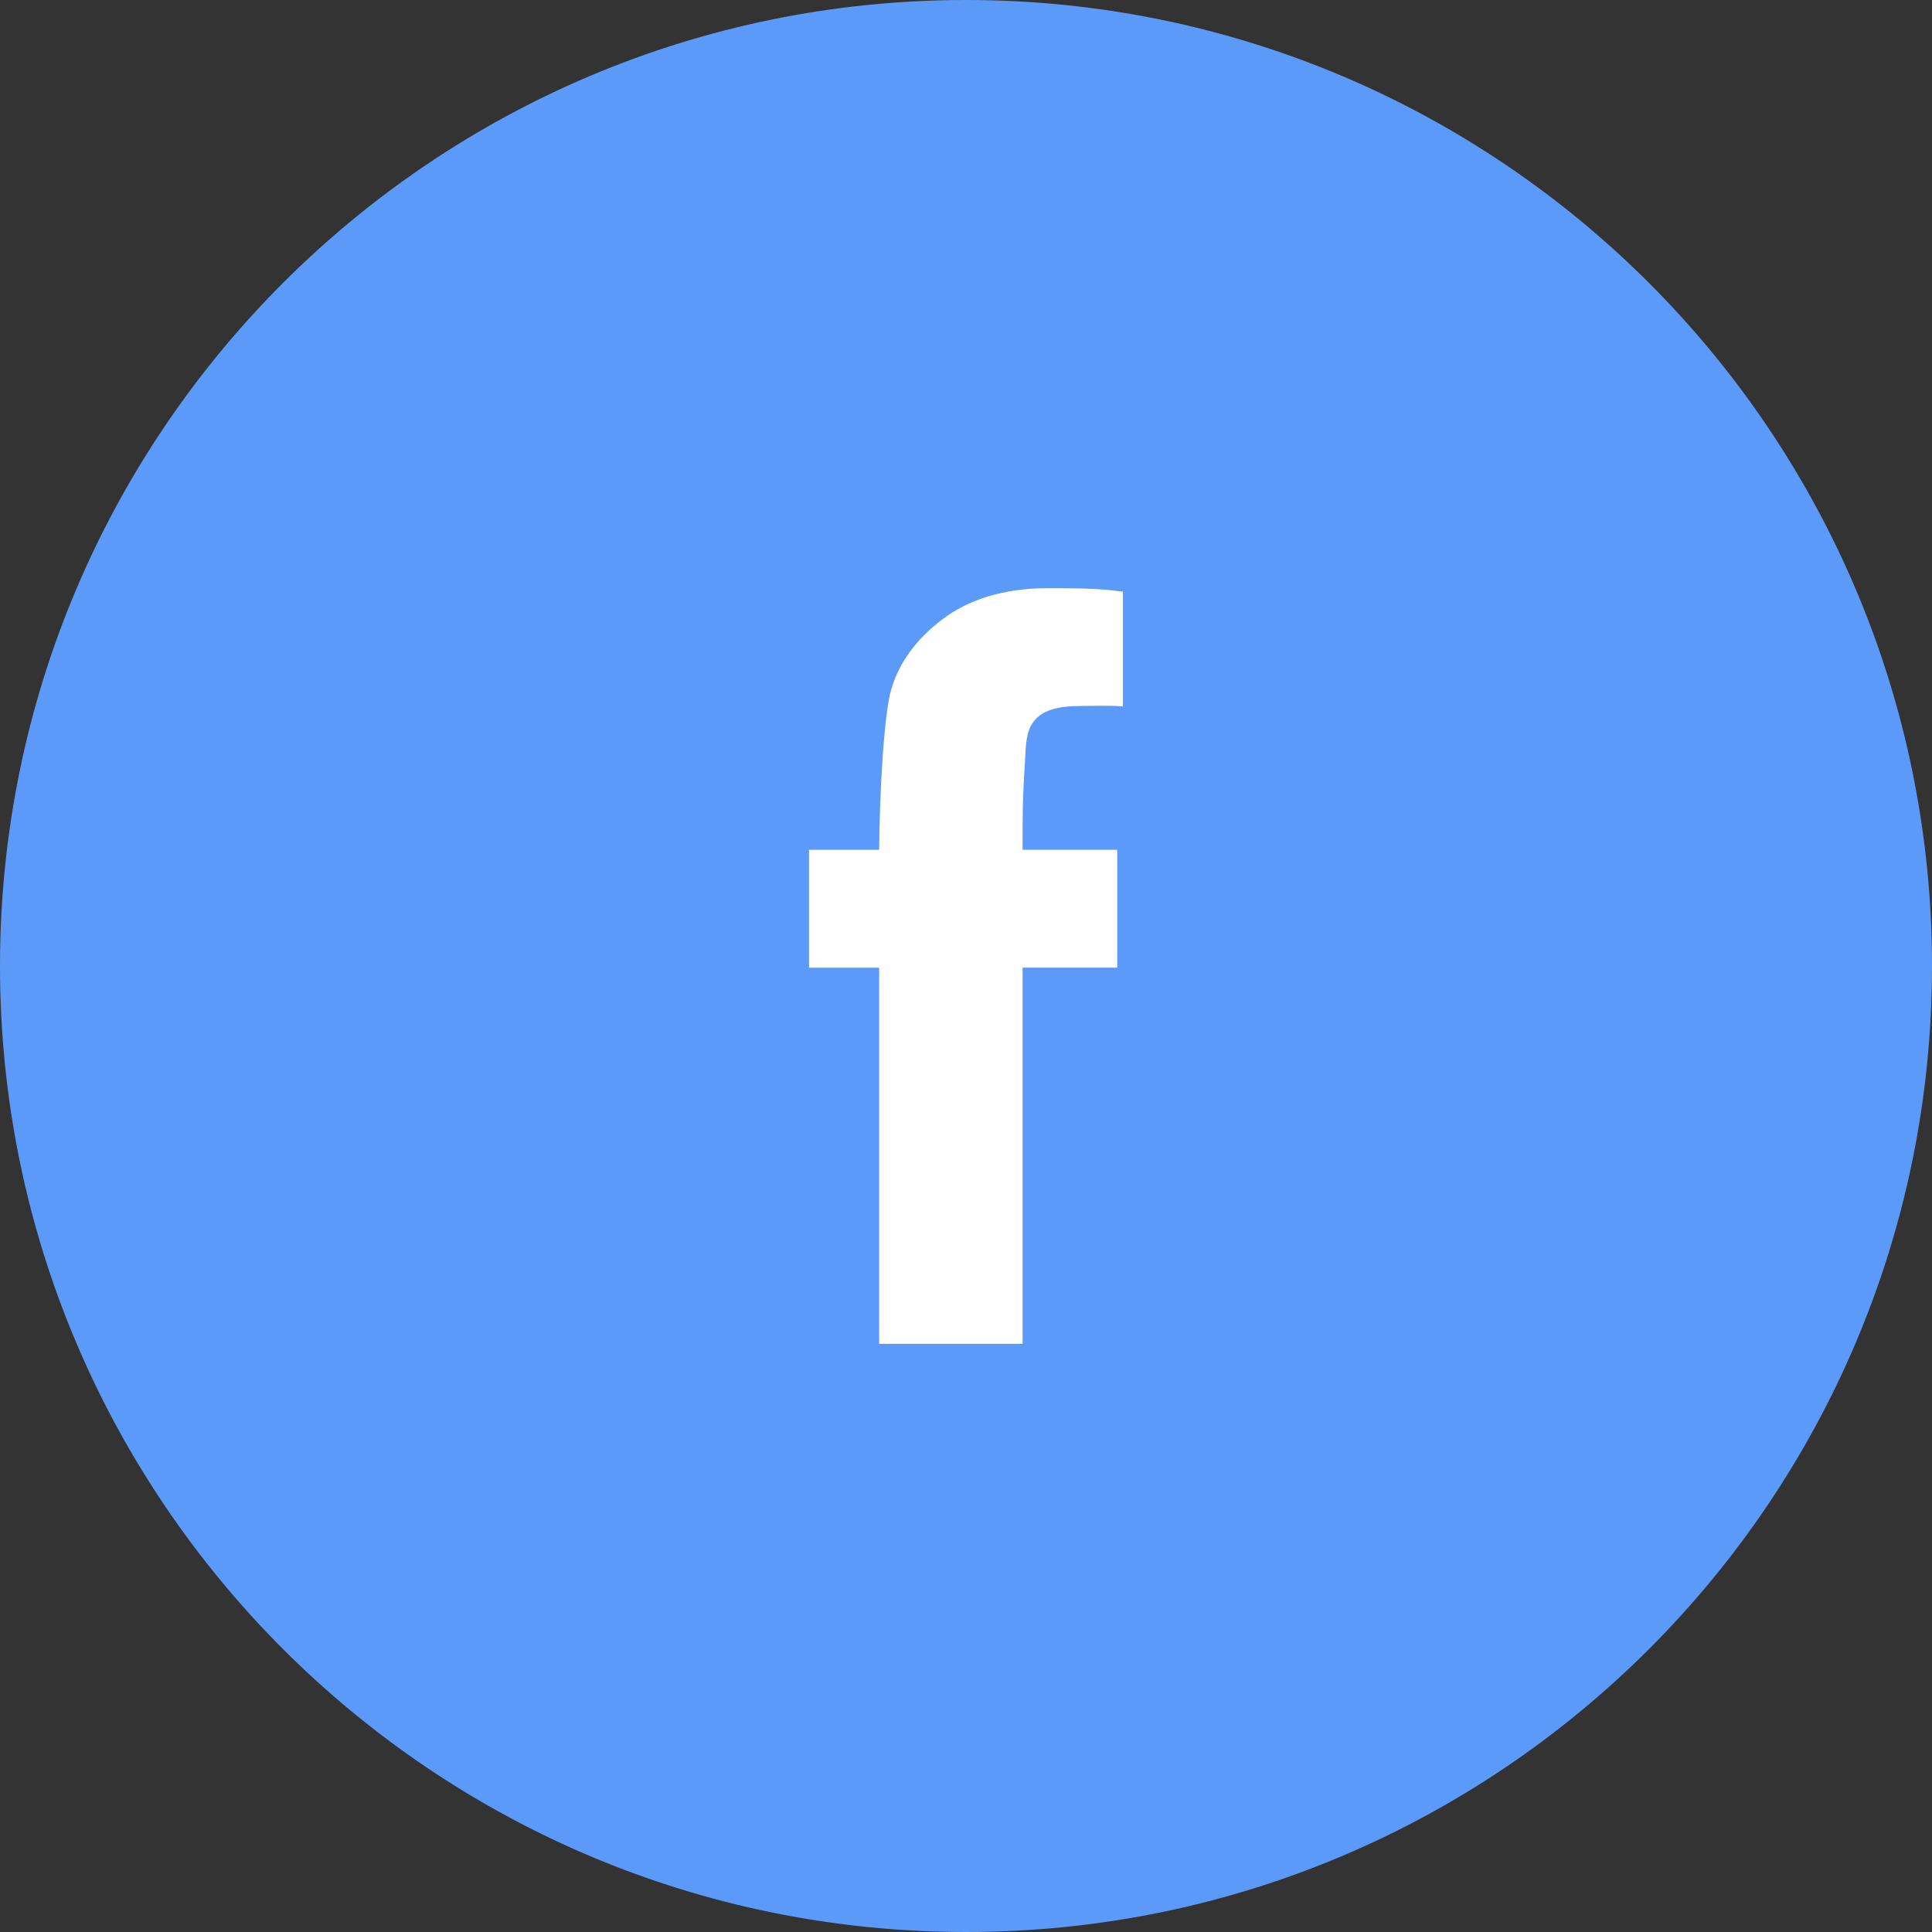
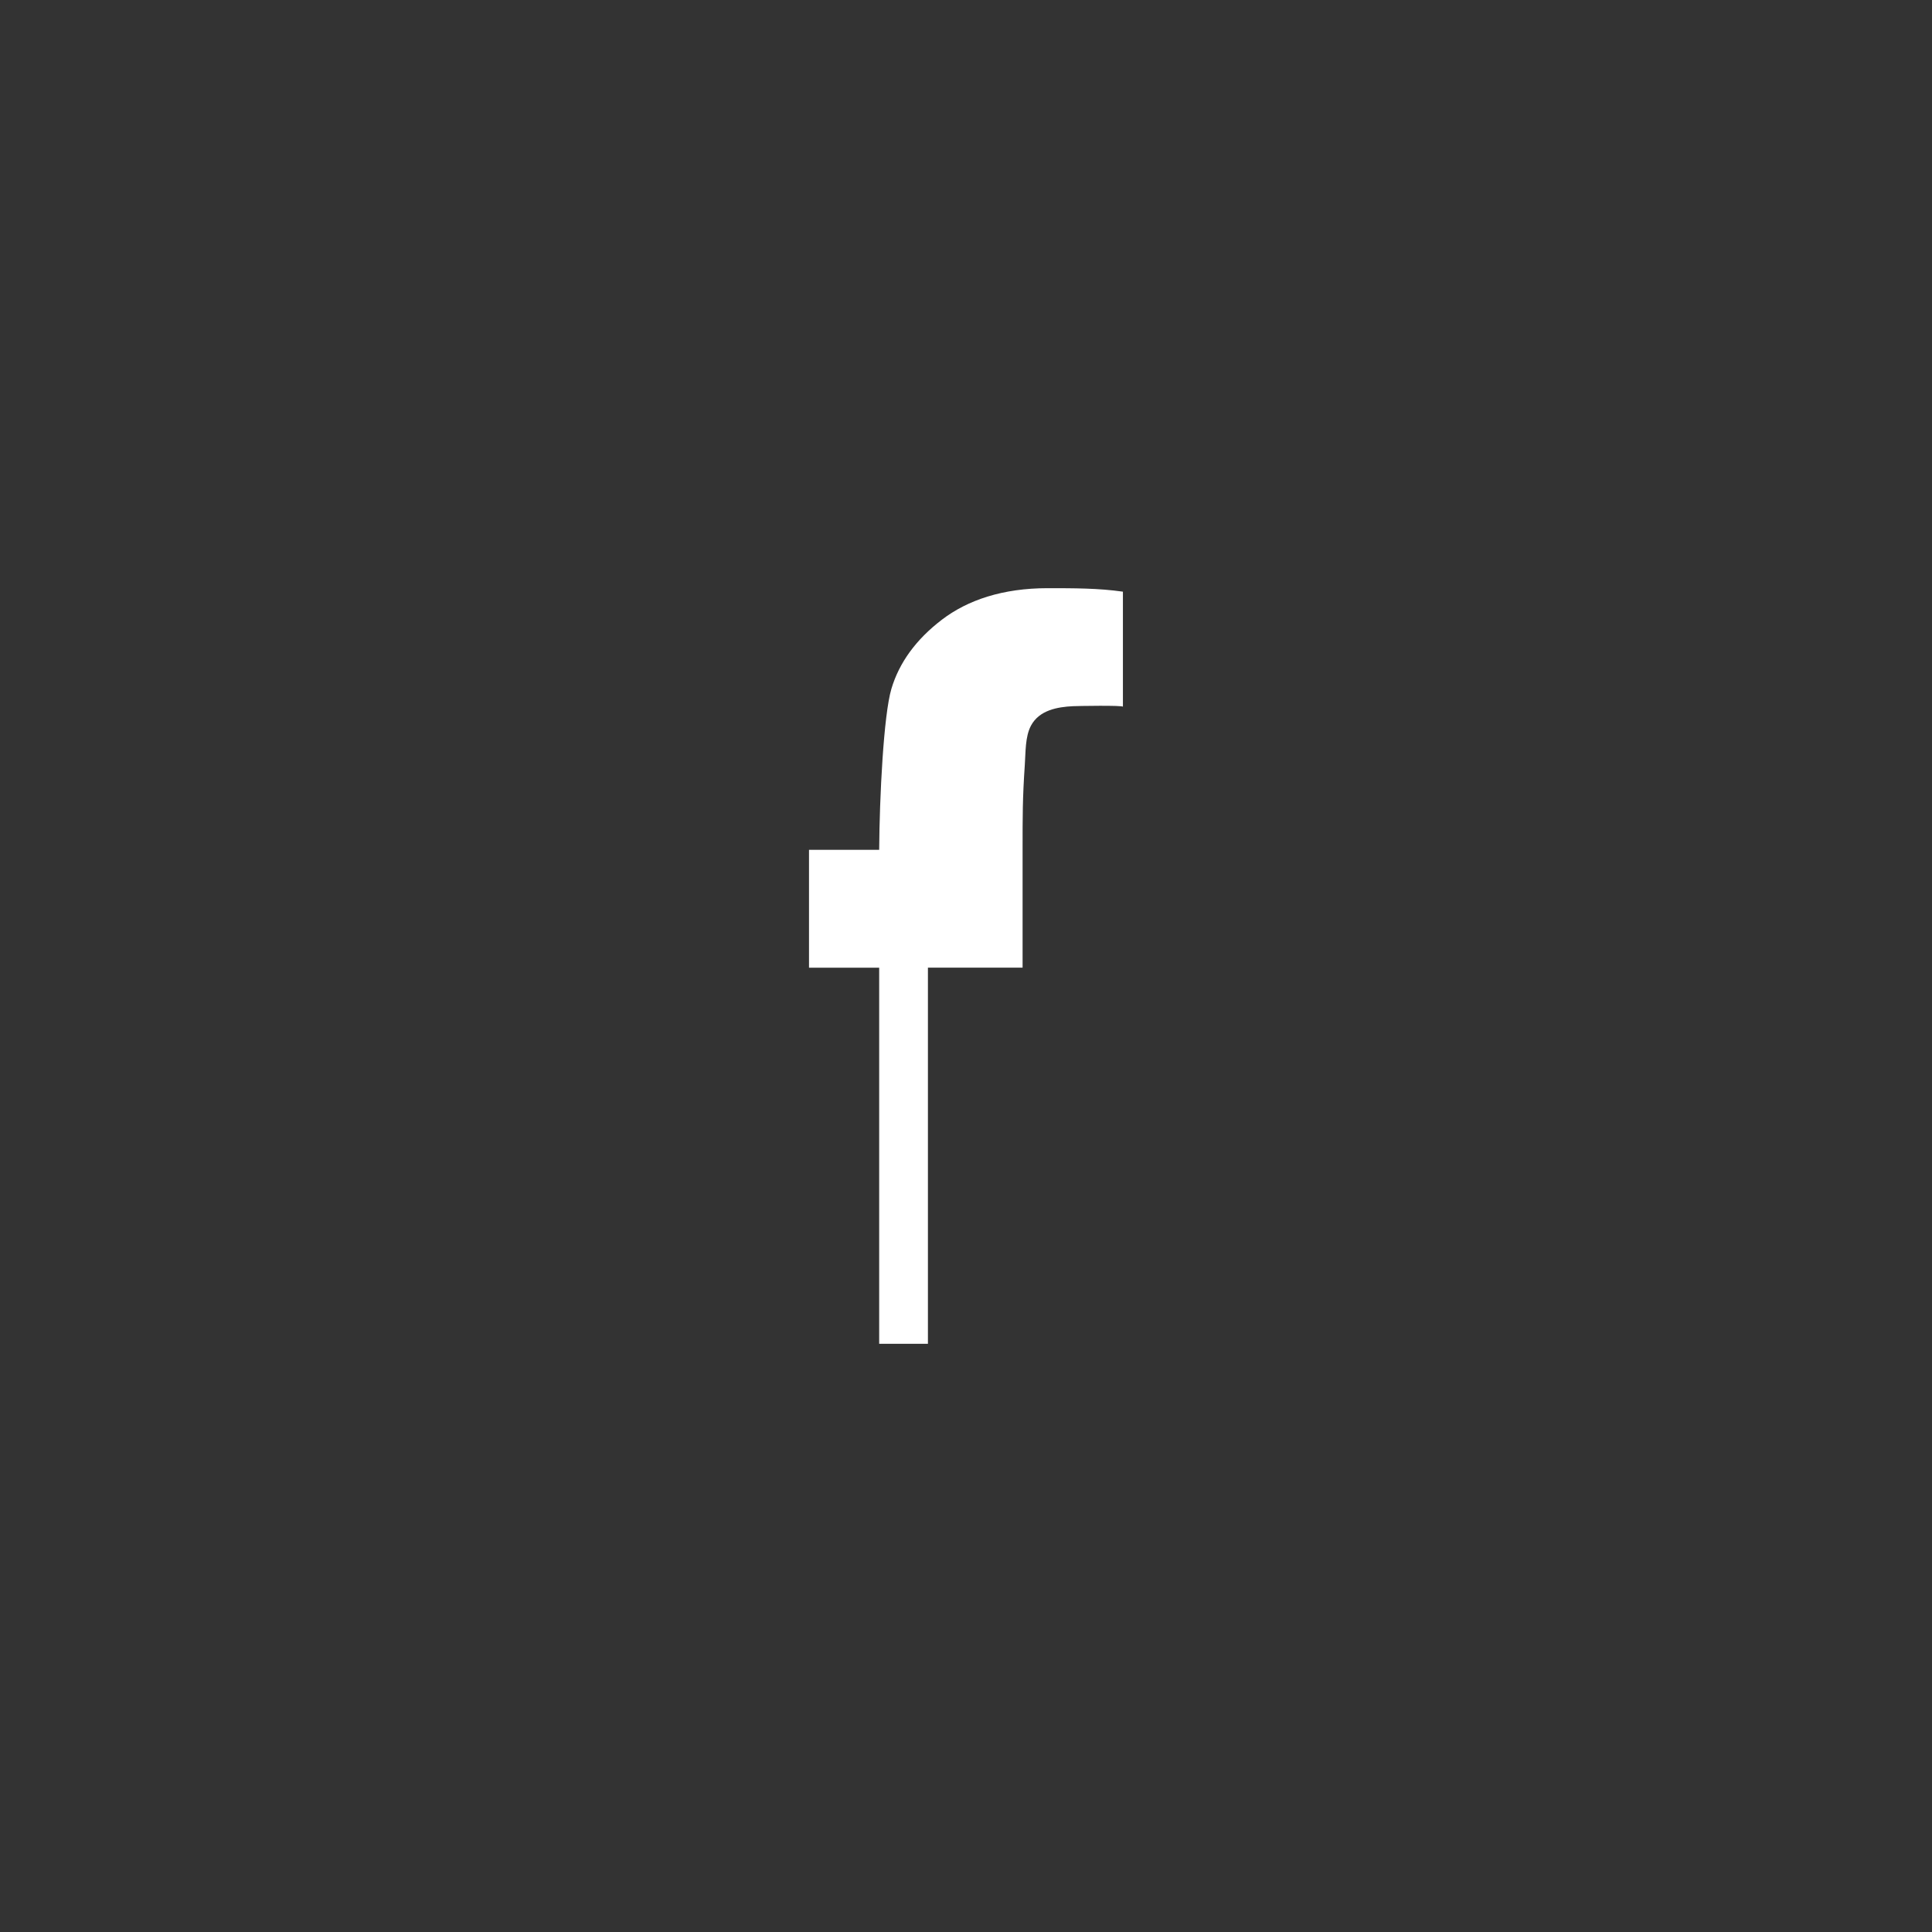
<svg xmlns="http://www.w3.org/2000/svg" viewBox="0 0 1000 1000" width="1000" height="1000" x="0" y="0">
  <rect x="0" y="0" width="1000" height="1000" fill="#333333" stroke="none" />
  <defs>
    <style>.cls-1{fill:#5c9af9;}.cls-2{fill:#fff;}</style>
  </defs>
  <title>facebook</title>
  <g id="Layer_2" data-name="Layer 2">
    <g id="Layer_1-2" data-name="Layer 1">
      <g id="Layer_2-2" data-name="Layer 2">
        <g id="Layer_1-2-2" data-name="Layer 1-2">
          <g id="Layer_2-2-2" data-name="Layer 2-2">
            <g id="Layer_1-2-2-2" data-name="Layer 1-2-2">
-               <path class="cls-1" d="M500,0h0c276.1,0,500,223.9,500,500h0c0,276.1-223.9,500-500,500h0C223.9,1000,0,776.1,0,500H0C0,223.9,223.9,0,500,0Z" />
-             </g>
+               </g>
          </g>
-           <path class="cls-2" d="M529.29,439.84h49v61h-49V695.56H455.06V500.88H418.74v-61h36.32c.18-27.31,2.29-69.75,6.32-83.32S474.12,331,487.5,320.77s31.62-16.33,54.72-16.33c13.57,0,26.57,0,39,1.81v59.56c0-.82-23.74-.39-25.8-.29-8.23.39-17.46,2.1-21.75,10-3.1,5.74-2.78,14-3.23,20.35C529.26,413.19,529.29,422.51,529.29,439.84Z" />
+           <path class="cls-2" d="M529.29,439.84v61h-49V695.56H455.06V500.88H418.74v-61h36.32c.18-27.31,2.29-69.75,6.32-83.32S474.12,331,487.5,320.77s31.62-16.33,54.72-16.33c13.57,0,26.57,0,39,1.81v59.56c0-.82-23.74-.39-25.8-.29-8.23.39-17.46,2.1-21.75,10-3.1,5.74-2.78,14-3.23,20.35C529.26,413.19,529.29,422.51,529.29,439.84Z" />
        </g>
      </g>
    </g>
  </g>
</svg>